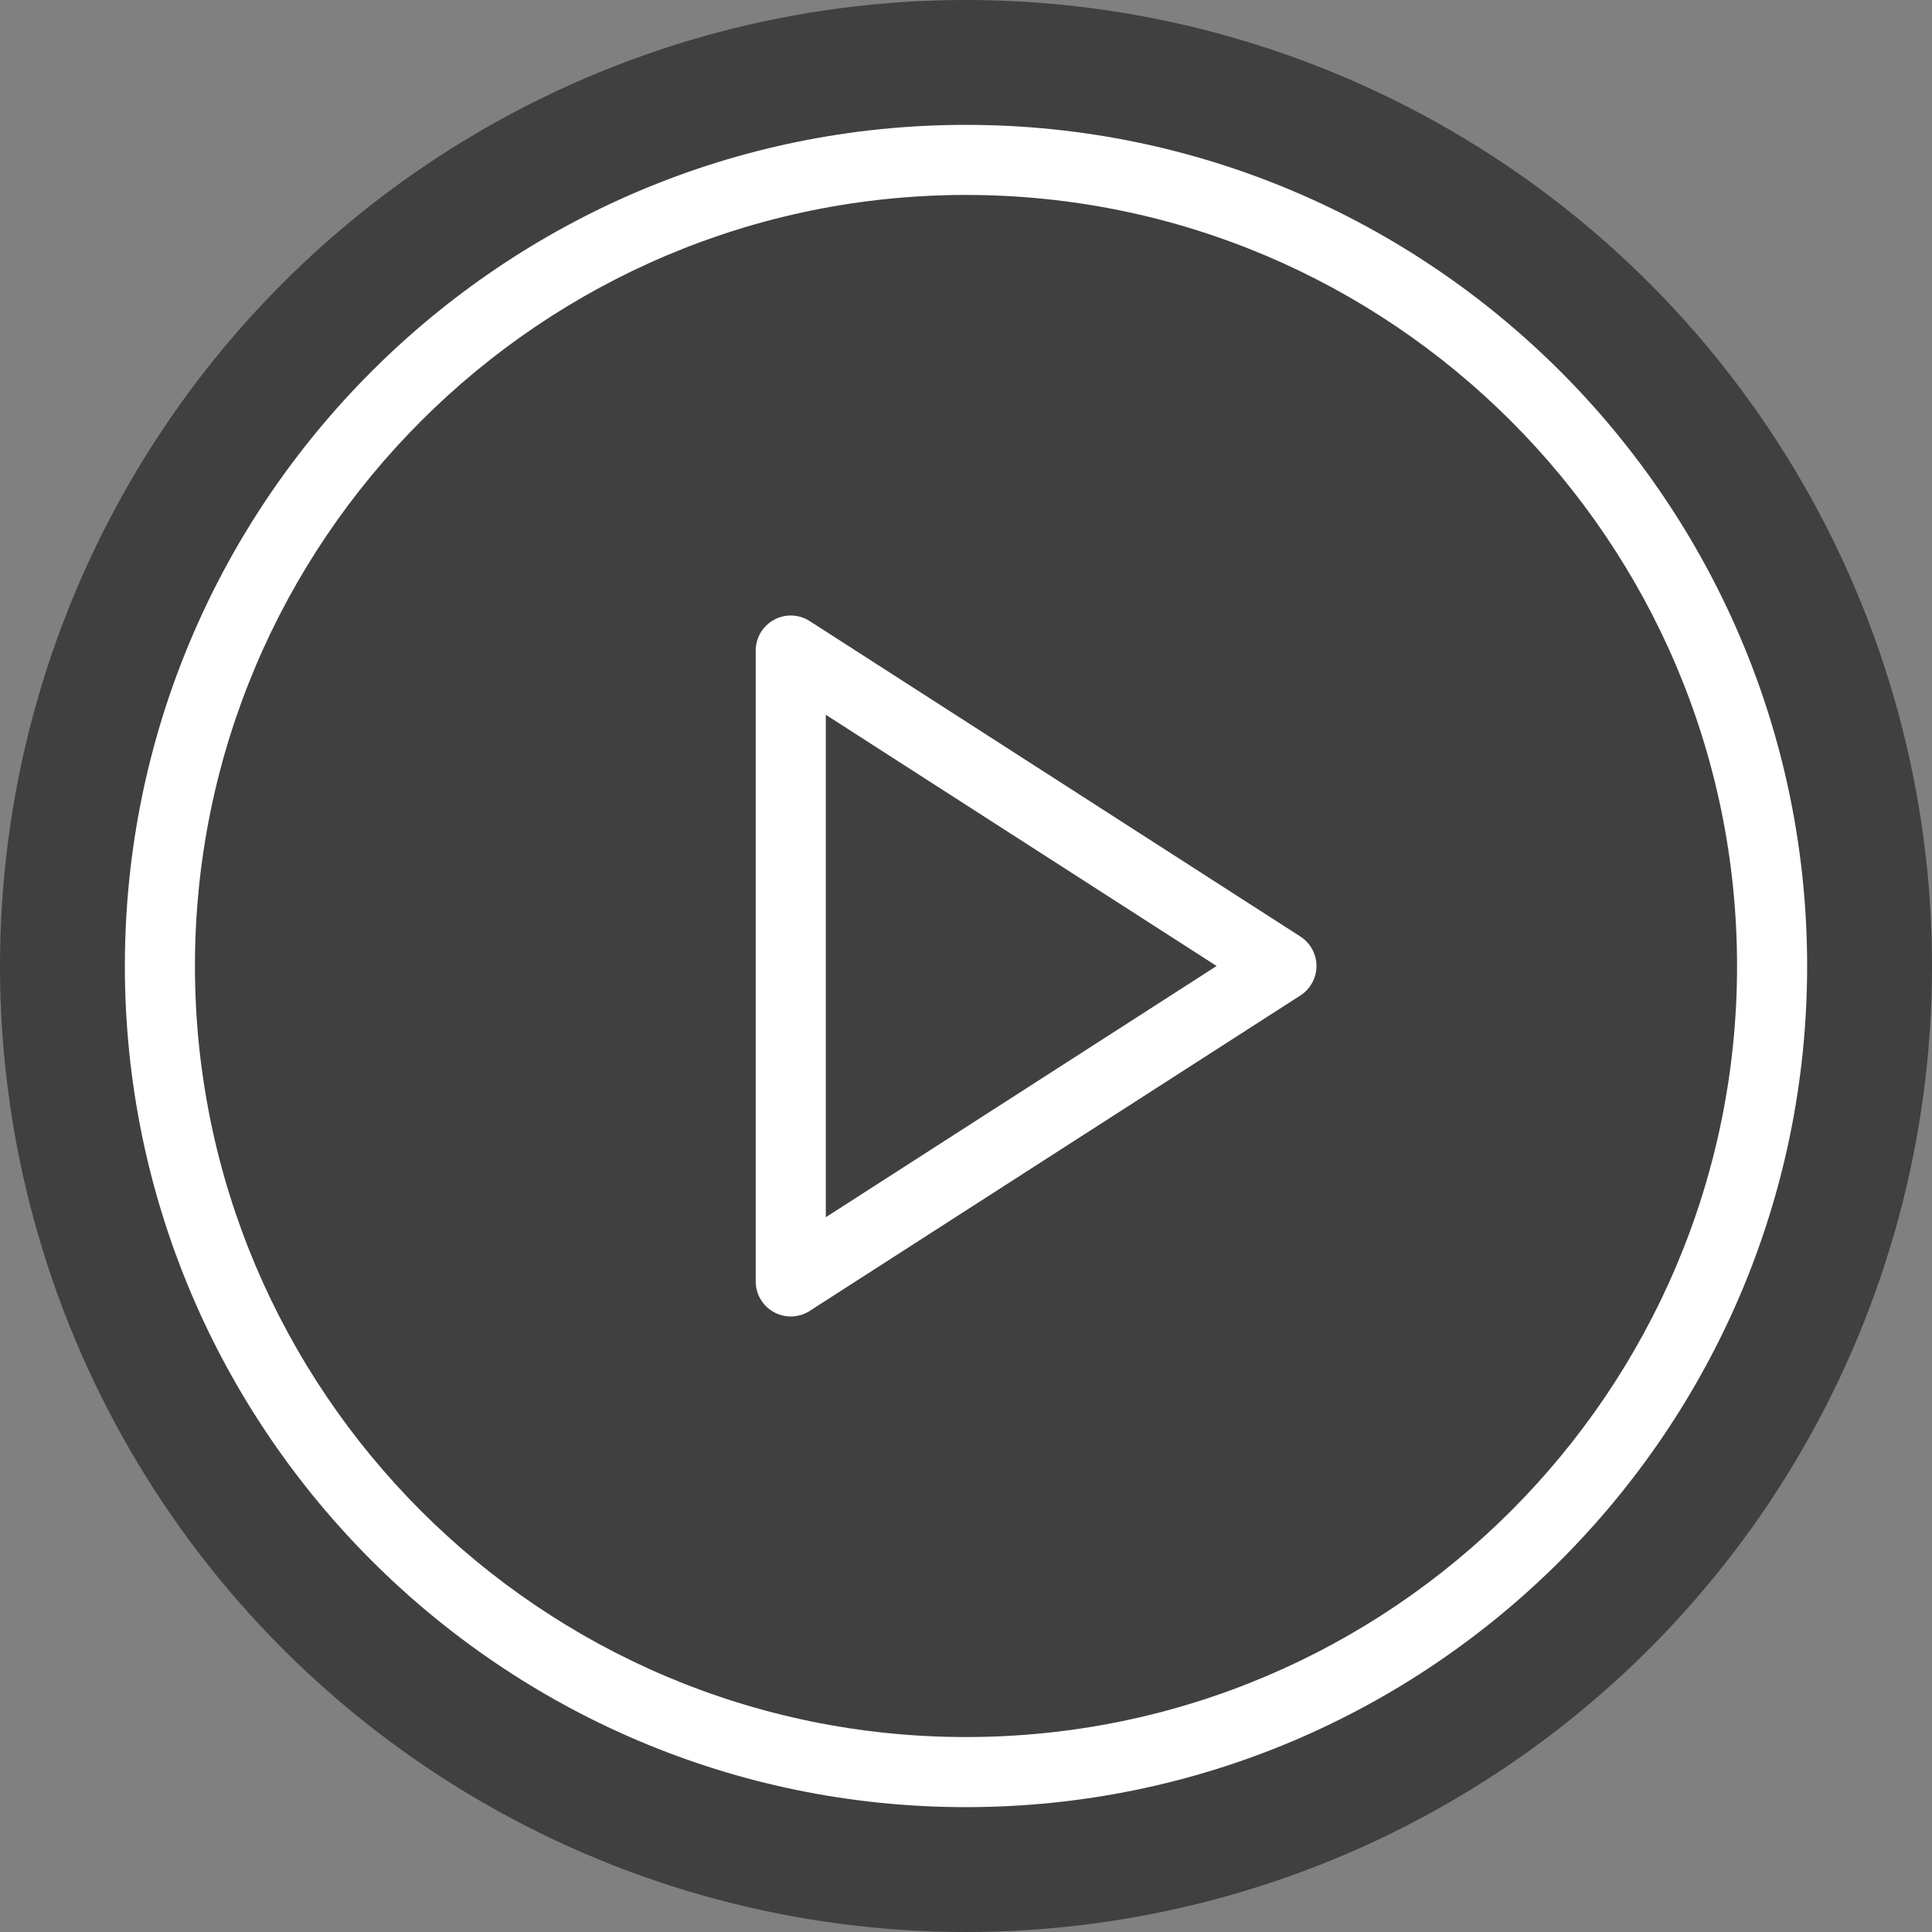
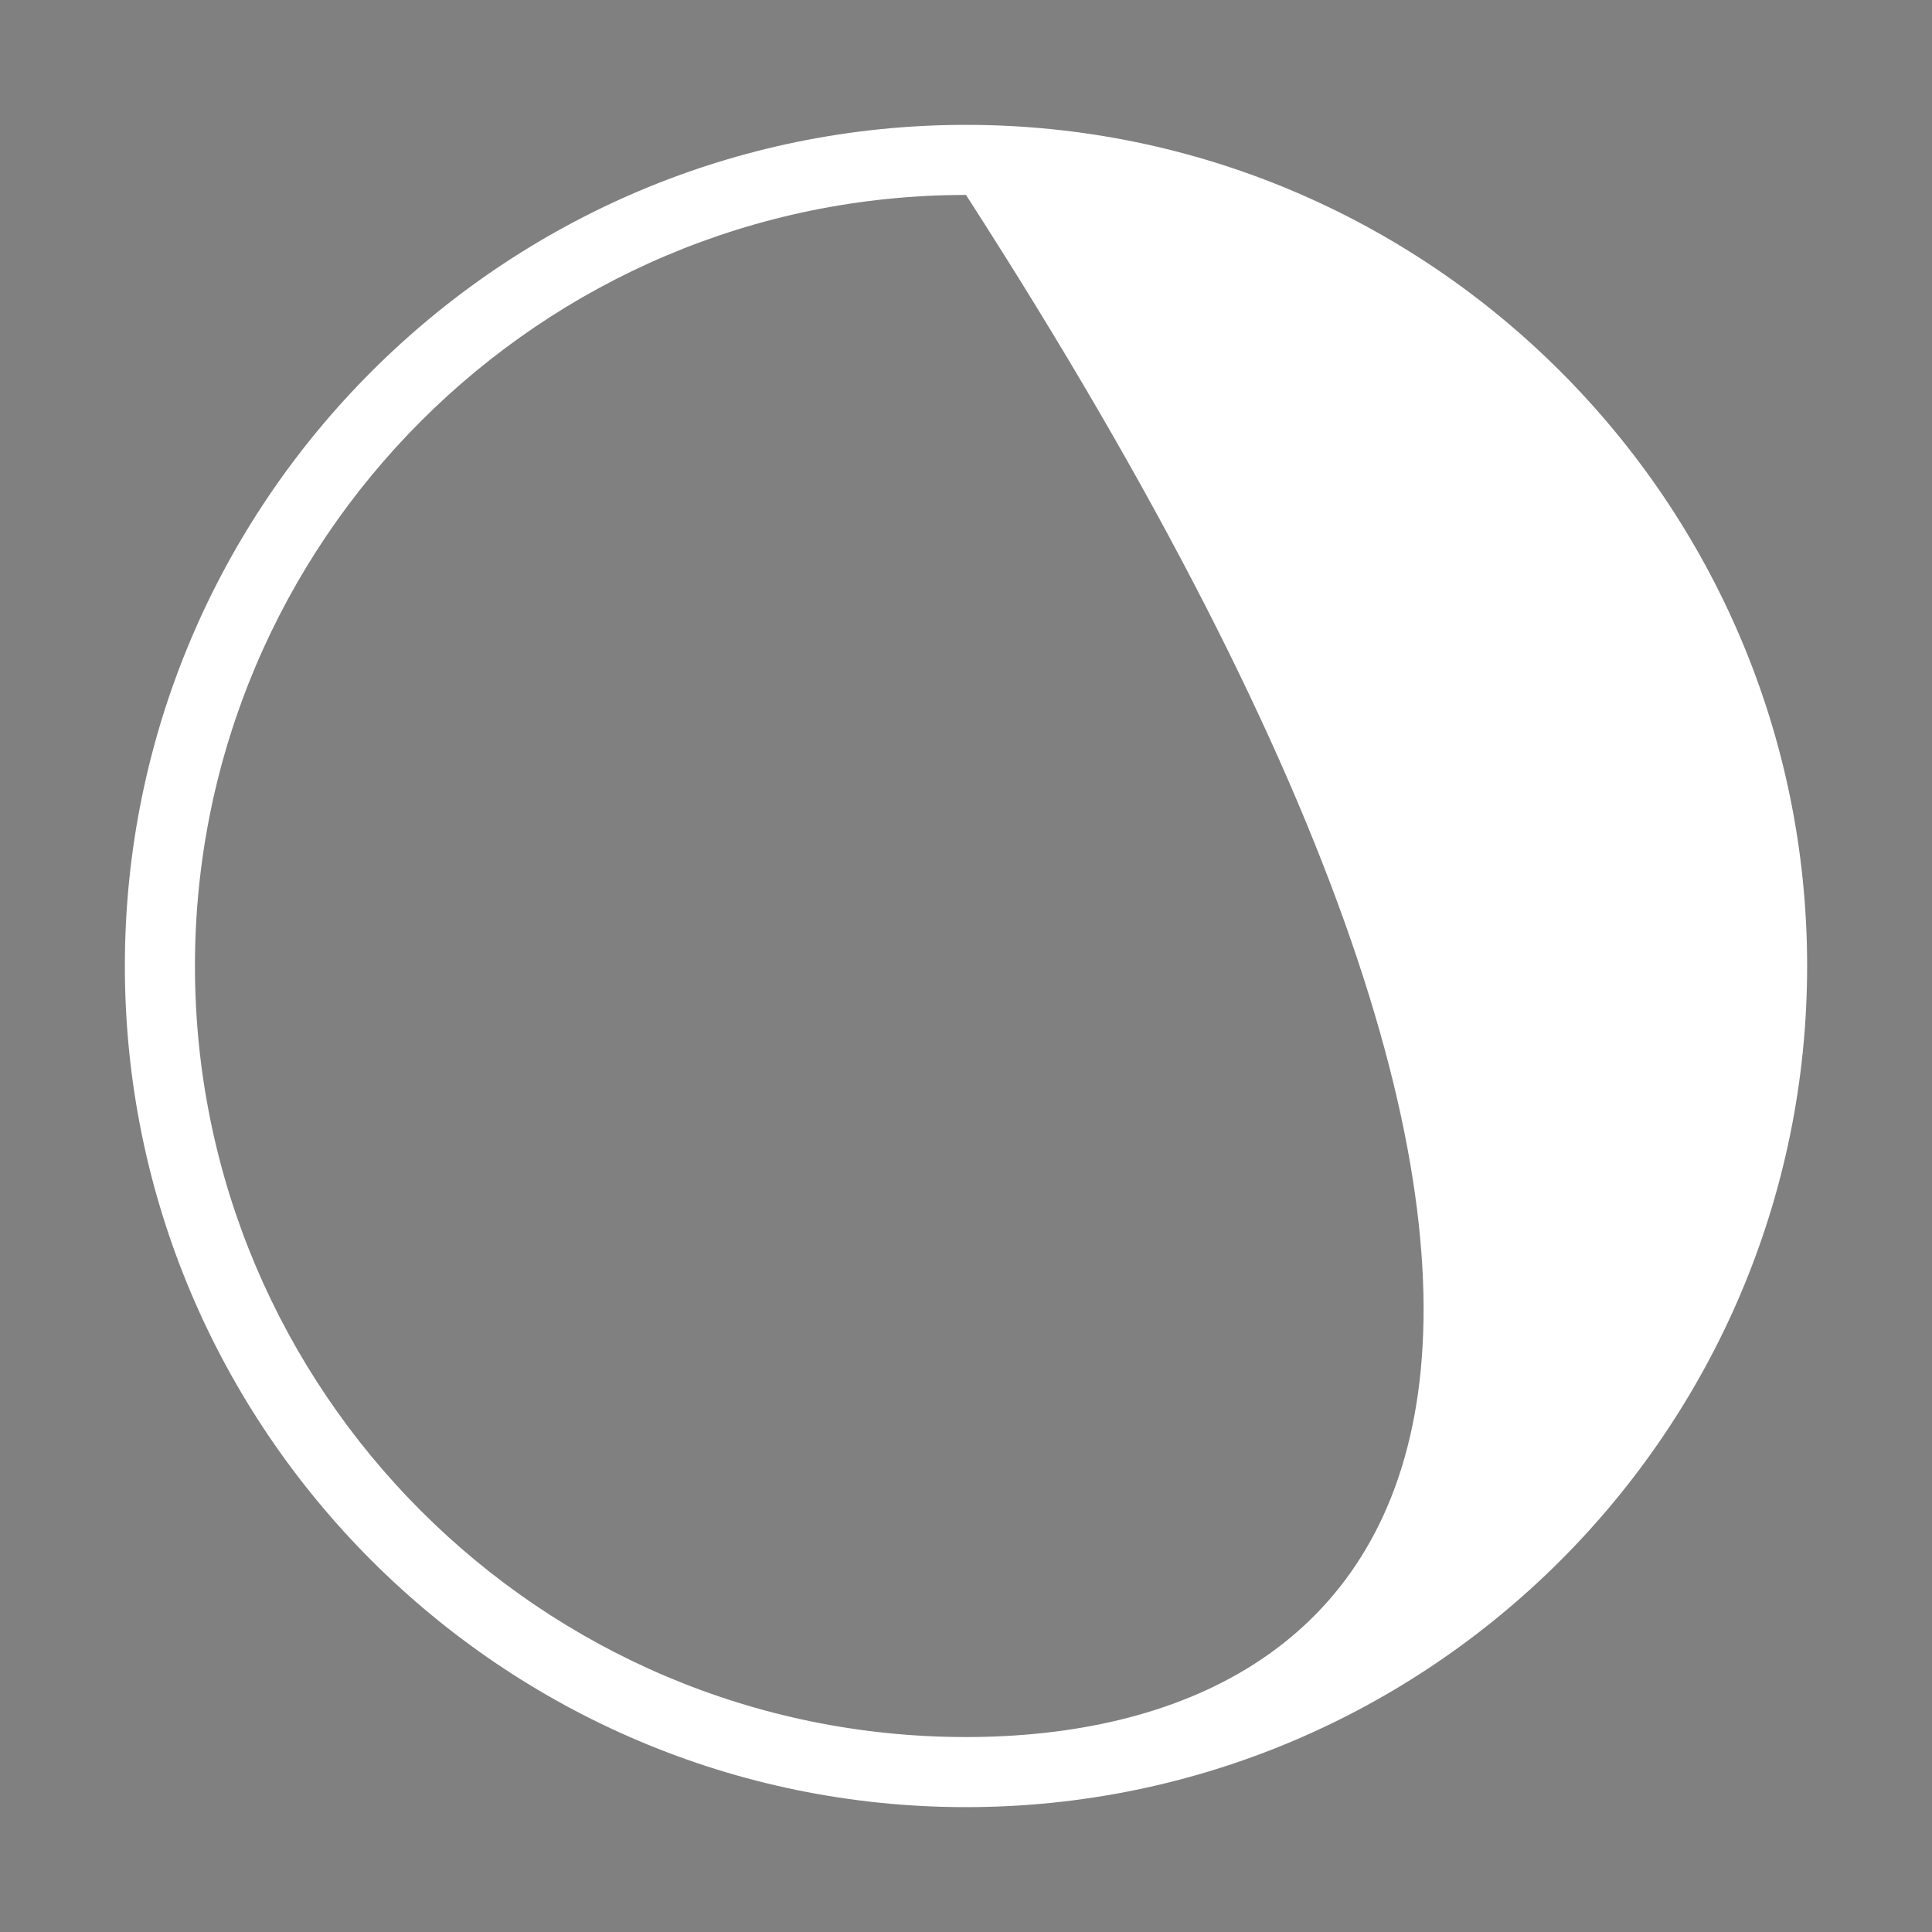
<svg xmlns="http://www.w3.org/2000/svg" width="588px" height="588px" viewBox="0 0 588 588" version="1.1">
  <rect x="0" y="0" width="588" height="588" fill="#808080" stroke="none" />
  <title>Group</title>
  <g id="Page-1" stroke="none" stroke-width="1" fill="none" fill-rule="evenodd">
    <g id="Artboard" transform="translate(-817, -817)">
      <g id="Group" transform="translate(817, 817)">
-         <circle id="Oval" fill="#000000" opacity="0.5" cx="294" cy="294" r="294" />
        <g id="play-button" transform="translate(38, 38)" fill="#FFFFFF" fill-rule="nonzero">
-           <path d="M256,0 C114.833,0 0,114.844 0,256 C0,397.156 114.833,512 256,512 C397.167,512 512,397.156 512,256 C512,114.844 397.167,0 256,0 Z M256,490.667 C126.604,490.667 21.333,385.396 21.333,256 C21.333,126.604 126.604,21.333 256,21.333 C385.396,21.333 490.667,126.604 490.667,256 C490.667,385.396 385.396,490.667 256,490.667 Z" id="Shape" />
-           <path d="M357.771,247.031 L208.438,151.031 C205.167,148.896 200.938,148.781 197.563,150.635 C194.125,152.51 192,156.094 192,160 L192,352 C192,355.906 194.125,359.49 197.563,361.365 C199.146,362.23 200.917,362.667 202.667,362.667 C204.667,362.667 206.688,362.104 208.438,360.969 L357.771,264.969 C360.813,263.011 362.667,259.625 362.667,256 C362.667,252.375 360.813,248.99 357.771,247.031 Z M213.333,332.458 L213.333,179.542 L332.271,256 L213.333,332.458 Z" id="Shape" />
+           <path d="M256,0 C114.833,0 0,114.844 0,256 C0,397.156 114.833,512 256,512 C397.167,512 512,397.156 512,256 C512,114.844 397.167,0 256,0 Z M256,490.667 C126.604,490.667 21.333,385.396 21.333,256 C21.333,126.604 126.604,21.333 256,21.333 C490.667,385.396 385.396,490.667 256,490.667 Z" id="Shape" />
        </g>
      </g>
    </g>
  </g>
</svg>